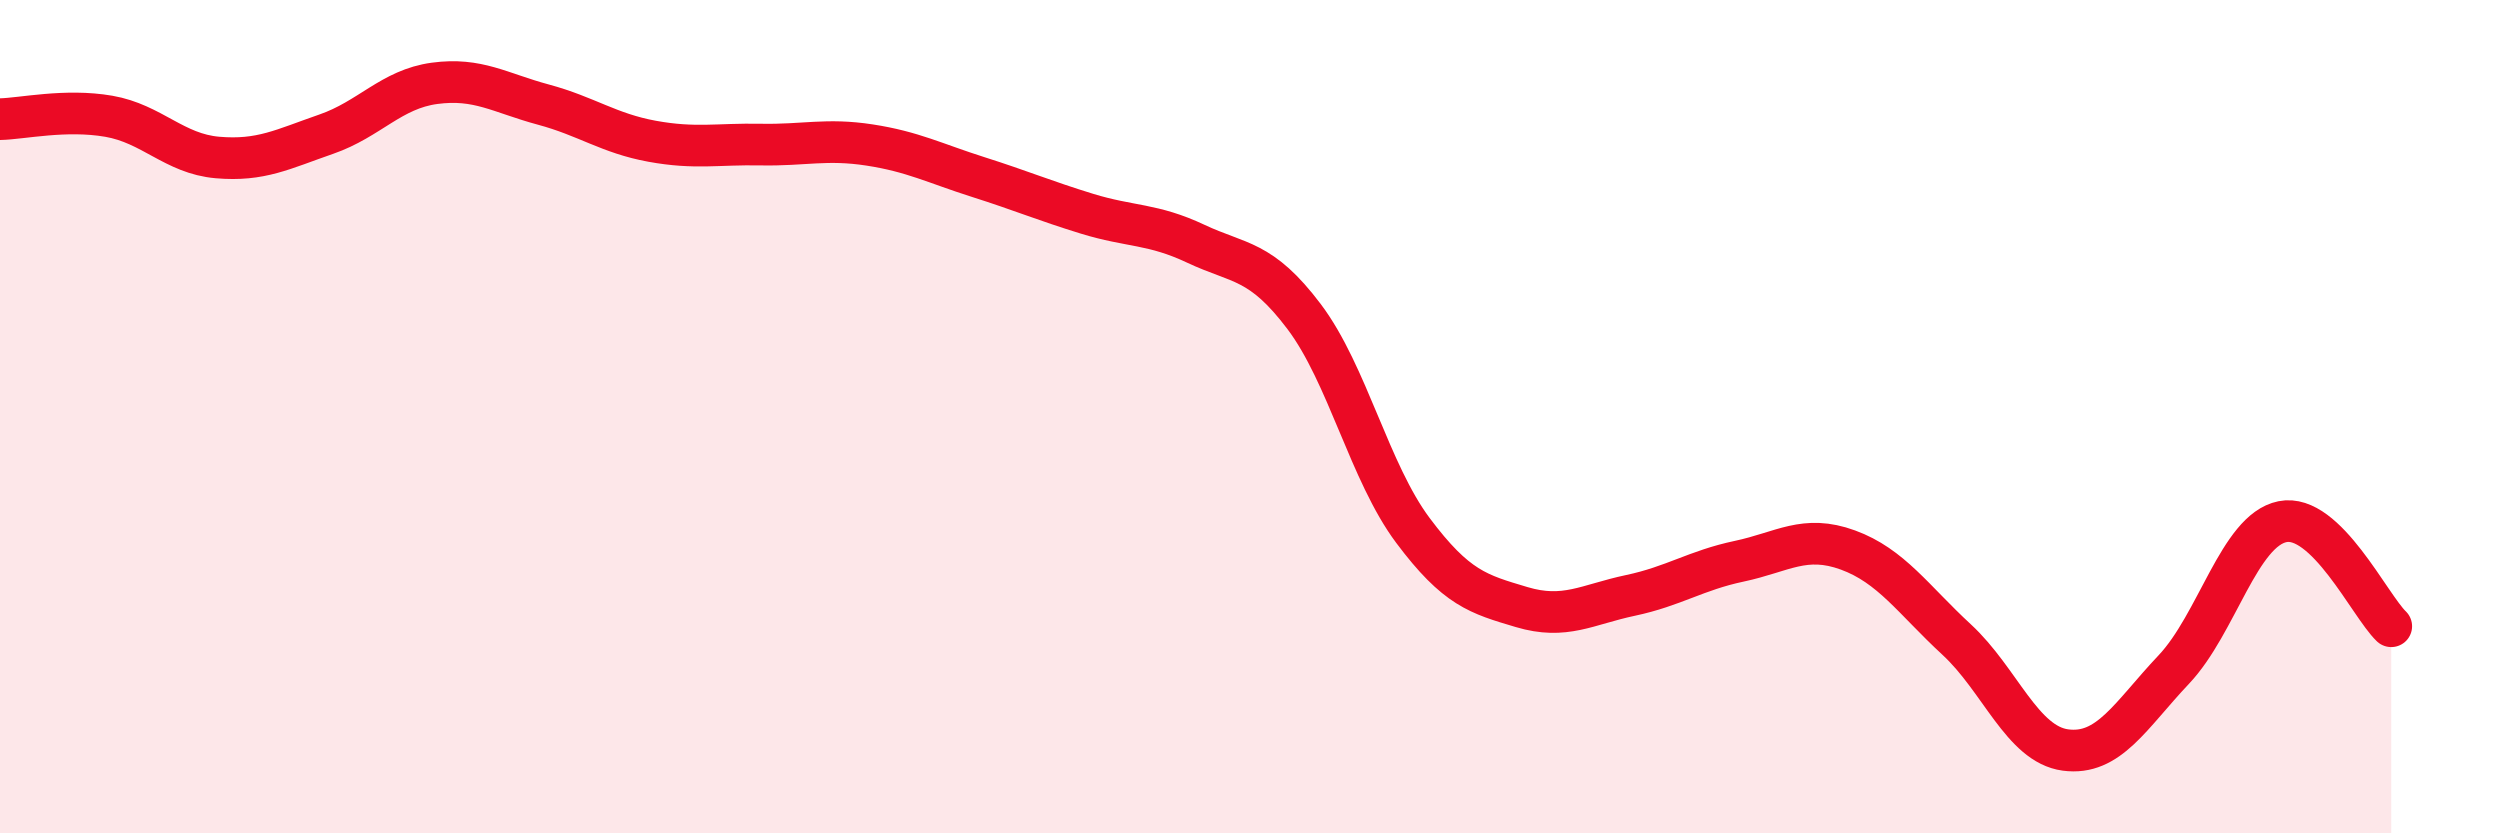
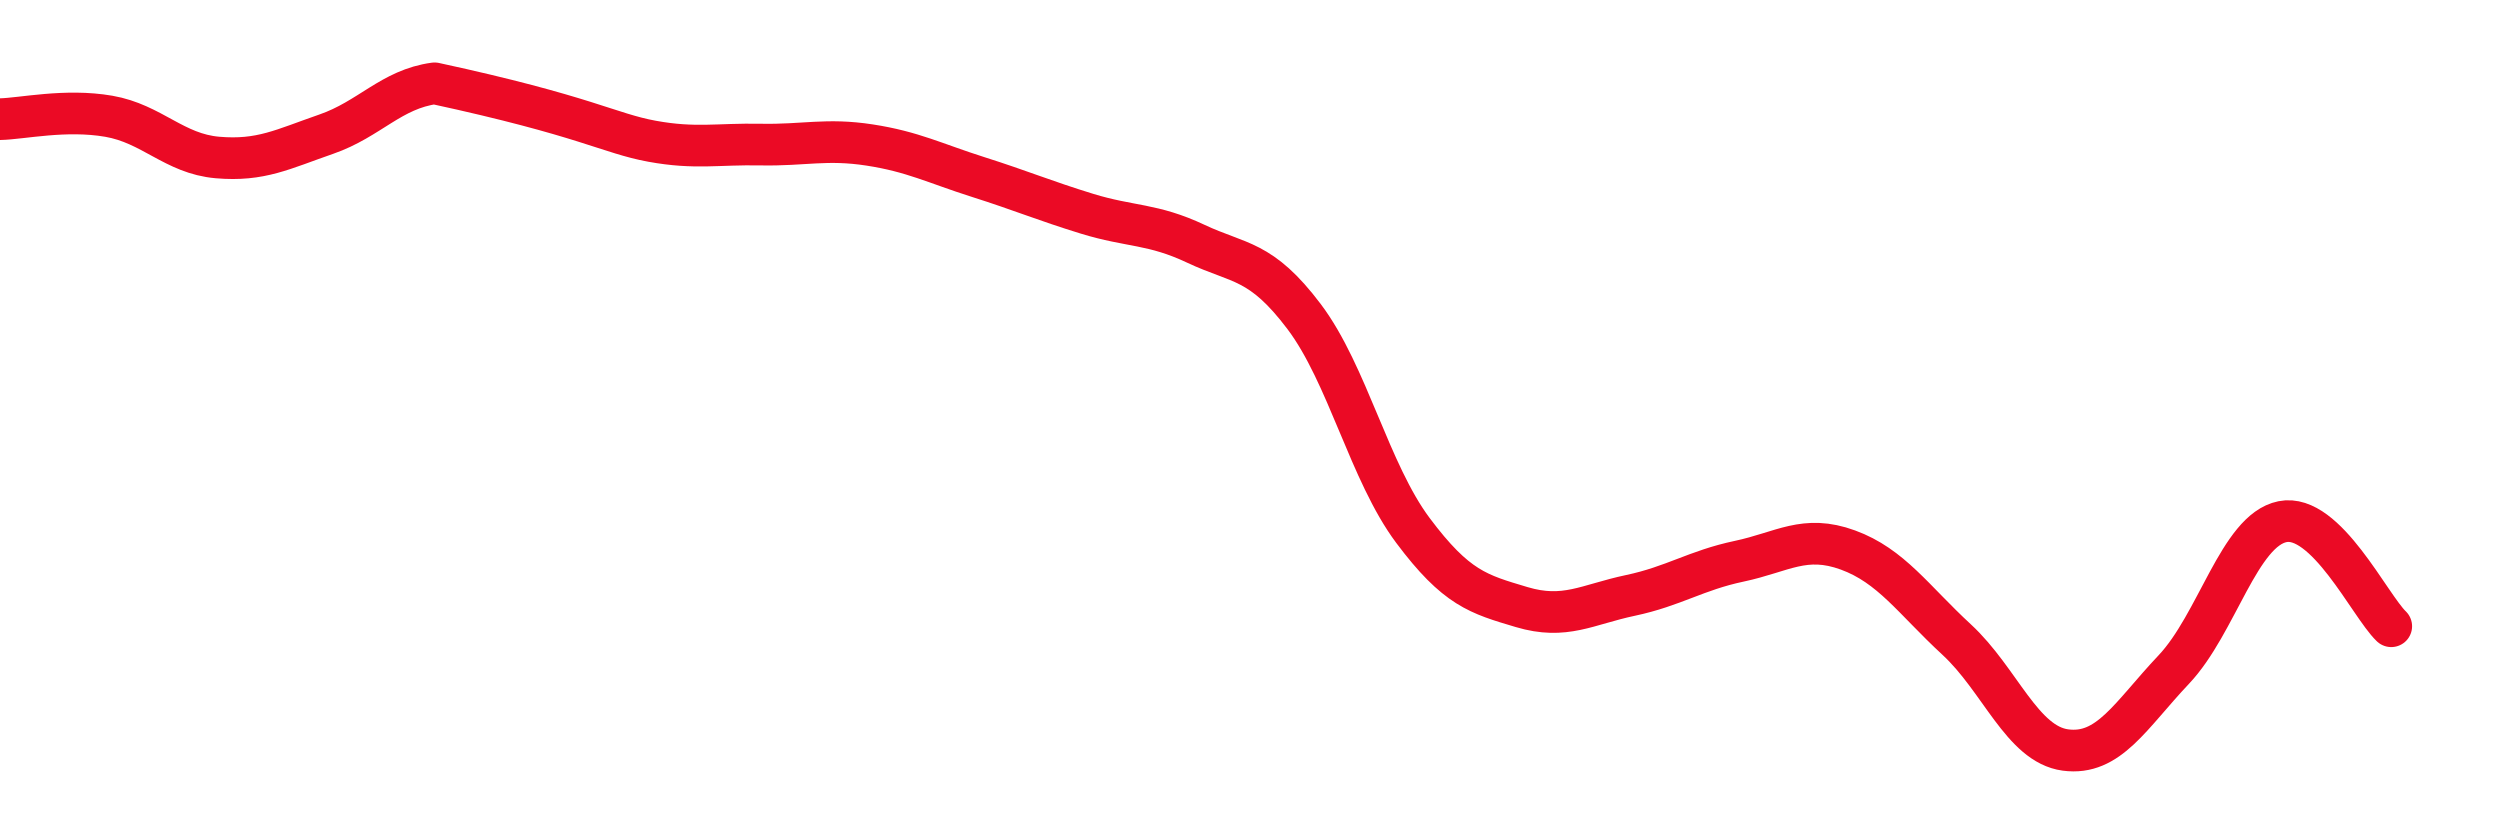
<svg xmlns="http://www.w3.org/2000/svg" width="60" height="20" viewBox="0 0 60 20">
-   <path d="M 0,2.86 C 0.52,2.85 1.57,2.61 2.61,2.79 C 3.65,2.97 4.18,3.69 5.22,3.78 C 6.26,3.87 6.79,3.58 7.83,3.22 C 8.87,2.86 9.39,2.14 10.43,2 C 11.47,1.86 12,2.23 13.04,2.51 C 14.08,2.79 14.61,3.2 15.65,3.39 C 16.69,3.58 17.22,3.45 18.26,3.47 C 19.3,3.49 19.83,3.32 20.87,3.48 C 21.91,3.64 22.44,3.92 23.48,4.25 C 24.52,4.58 25.05,4.81 26.09,5.13 C 27.13,5.45 27.66,5.36 28.7,5.85 C 29.74,6.34 30.26,6.22 31.3,7.6 C 32.34,8.98 32.87,11.34 33.91,12.73 C 34.95,14.12 35.48,14.26 36.52,14.57 C 37.56,14.88 38.09,14.51 39.13,14.29 C 40.17,14.07 40.7,13.69 41.74,13.47 C 42.78,13.25 43.31,12.82 44.35,13.2 C 45.39,13.58 45.92,14.39 46.96,15.35 C 48,16.31 48.53,17.86 49.57,18 C 50.61,18.14 51.13,17.17 52.17,16.07 C 53.21,14.97 53.74,12.73 54.78,12.52 C 55.82,12.31 56.87,14.53 57.39,15.03L57.39 20L0 20Z" fill="#EB0A25" opacity="0.1" stroke-linecap="round" stroke-linejoin="round" />
-   <path d="M 0,2.86 C 0.52,2.85 1.57,2.61 2.61,2.79 C 3.65,2.97 4.18,3.69 5.22,3.78 C 6.26,3.87 6.79,3.58 7.83,3.22 C 8.87,2.86 9.39,2.14 10.43,2 C 11.47,1.86 12,2.23 13.04,2.51 C 14.08,2.79 14.61,3.2 15.65,3.39 C 16.69,3.58 17.22,3.45 18.26,3.47 C 19.3,3.49 19.83,3.32 20.87,3.48 C 21.91,3.64 22.44,3.92 23.48,4.25 C 24.52,4.58 25.05,4.81 26.09,5.13 C 27.13,5.45 27.66,5.36 28.7,5.85 C 29.74,6.34 30.26,6.22 31.3,7.6 C 32.34,8.98 32.87,11.34 33.91,12.73 C 34.95,14.12 35.48,14.26 36.52,14.57 C 37.56,14.88 38.09,14.51 39.13,14.29 C 40.17,14.07 40.7,13.69 41.74,13.47 C 42.78,13.25 43.31,12.82 44.35,13.2 C 45.39,13.58 45.92,14.39 46.96,15.35 C 48,16.31 48.53,17.86 49.57,18 C 50.61,18.14 51.13,17.17 52.17,16.07 C 53.21,14.97 53.74,12.73 54.78,12.52 C 55.82,12.31 56.87,14.53 57.39,15.03" stroke="#EB0A25" stroke-width="1" fill="none" stroke-linecap="round" stroke-linejoin="round" />
+   <path d="M 0,2.86 C 0.52,2.85 1.57,2.61 2.61,2.79 C 3.65,2.97 4.18,3.69 5.22,3.78 C 6.26,3.87 6.79,3.58 7.83,3.22 C 8.87,2.86 9.39,2.14 10.43,2 C 14.08,2.79 14.61,3.2 15.65,3.39 C 16.69,3.58 17.22,3.45 18.26,3.47 C 19.3,3.49 19.83,3.32 20.87,3.48 C 21.91,3.64 22.44,3.92 23.48,4.25 C 24.52,4.58 25.05,4.81 26.09,5.13 C 27.13,5.45 27.66,5.36 28.7,5.85 C 29.74,6.34 30.26,6.22 31.3,7.6 C 32.34,8.98 32.87,11.34 33.91,12.73 C 34.95,14.12 35.48,14.26 36.52,14.57 C 37.56,14.88 38.09,14.51 39.13,14.29 C 40.17,14.07 40.7,13.69 41.74,13.47 C 42.78,13.25 43.31,12.82 44.35,13.2 C 45.39,13.58 45.92,14.39 46.96,15.35 C 48,16.31 48.53,17.86 49.57,18 C 50.61,18.14 51.13,17.17 52.17,16.07 C 53.21,14.97 53.74,12.73 54.78,12.52 C 55.82,12.31 56.87,14.53 57.39,15.03" stroke="#EB0A25" stroke-width="1" fill="none" stroke-linecap="round" stroke-linejoin="round" />
</svg>